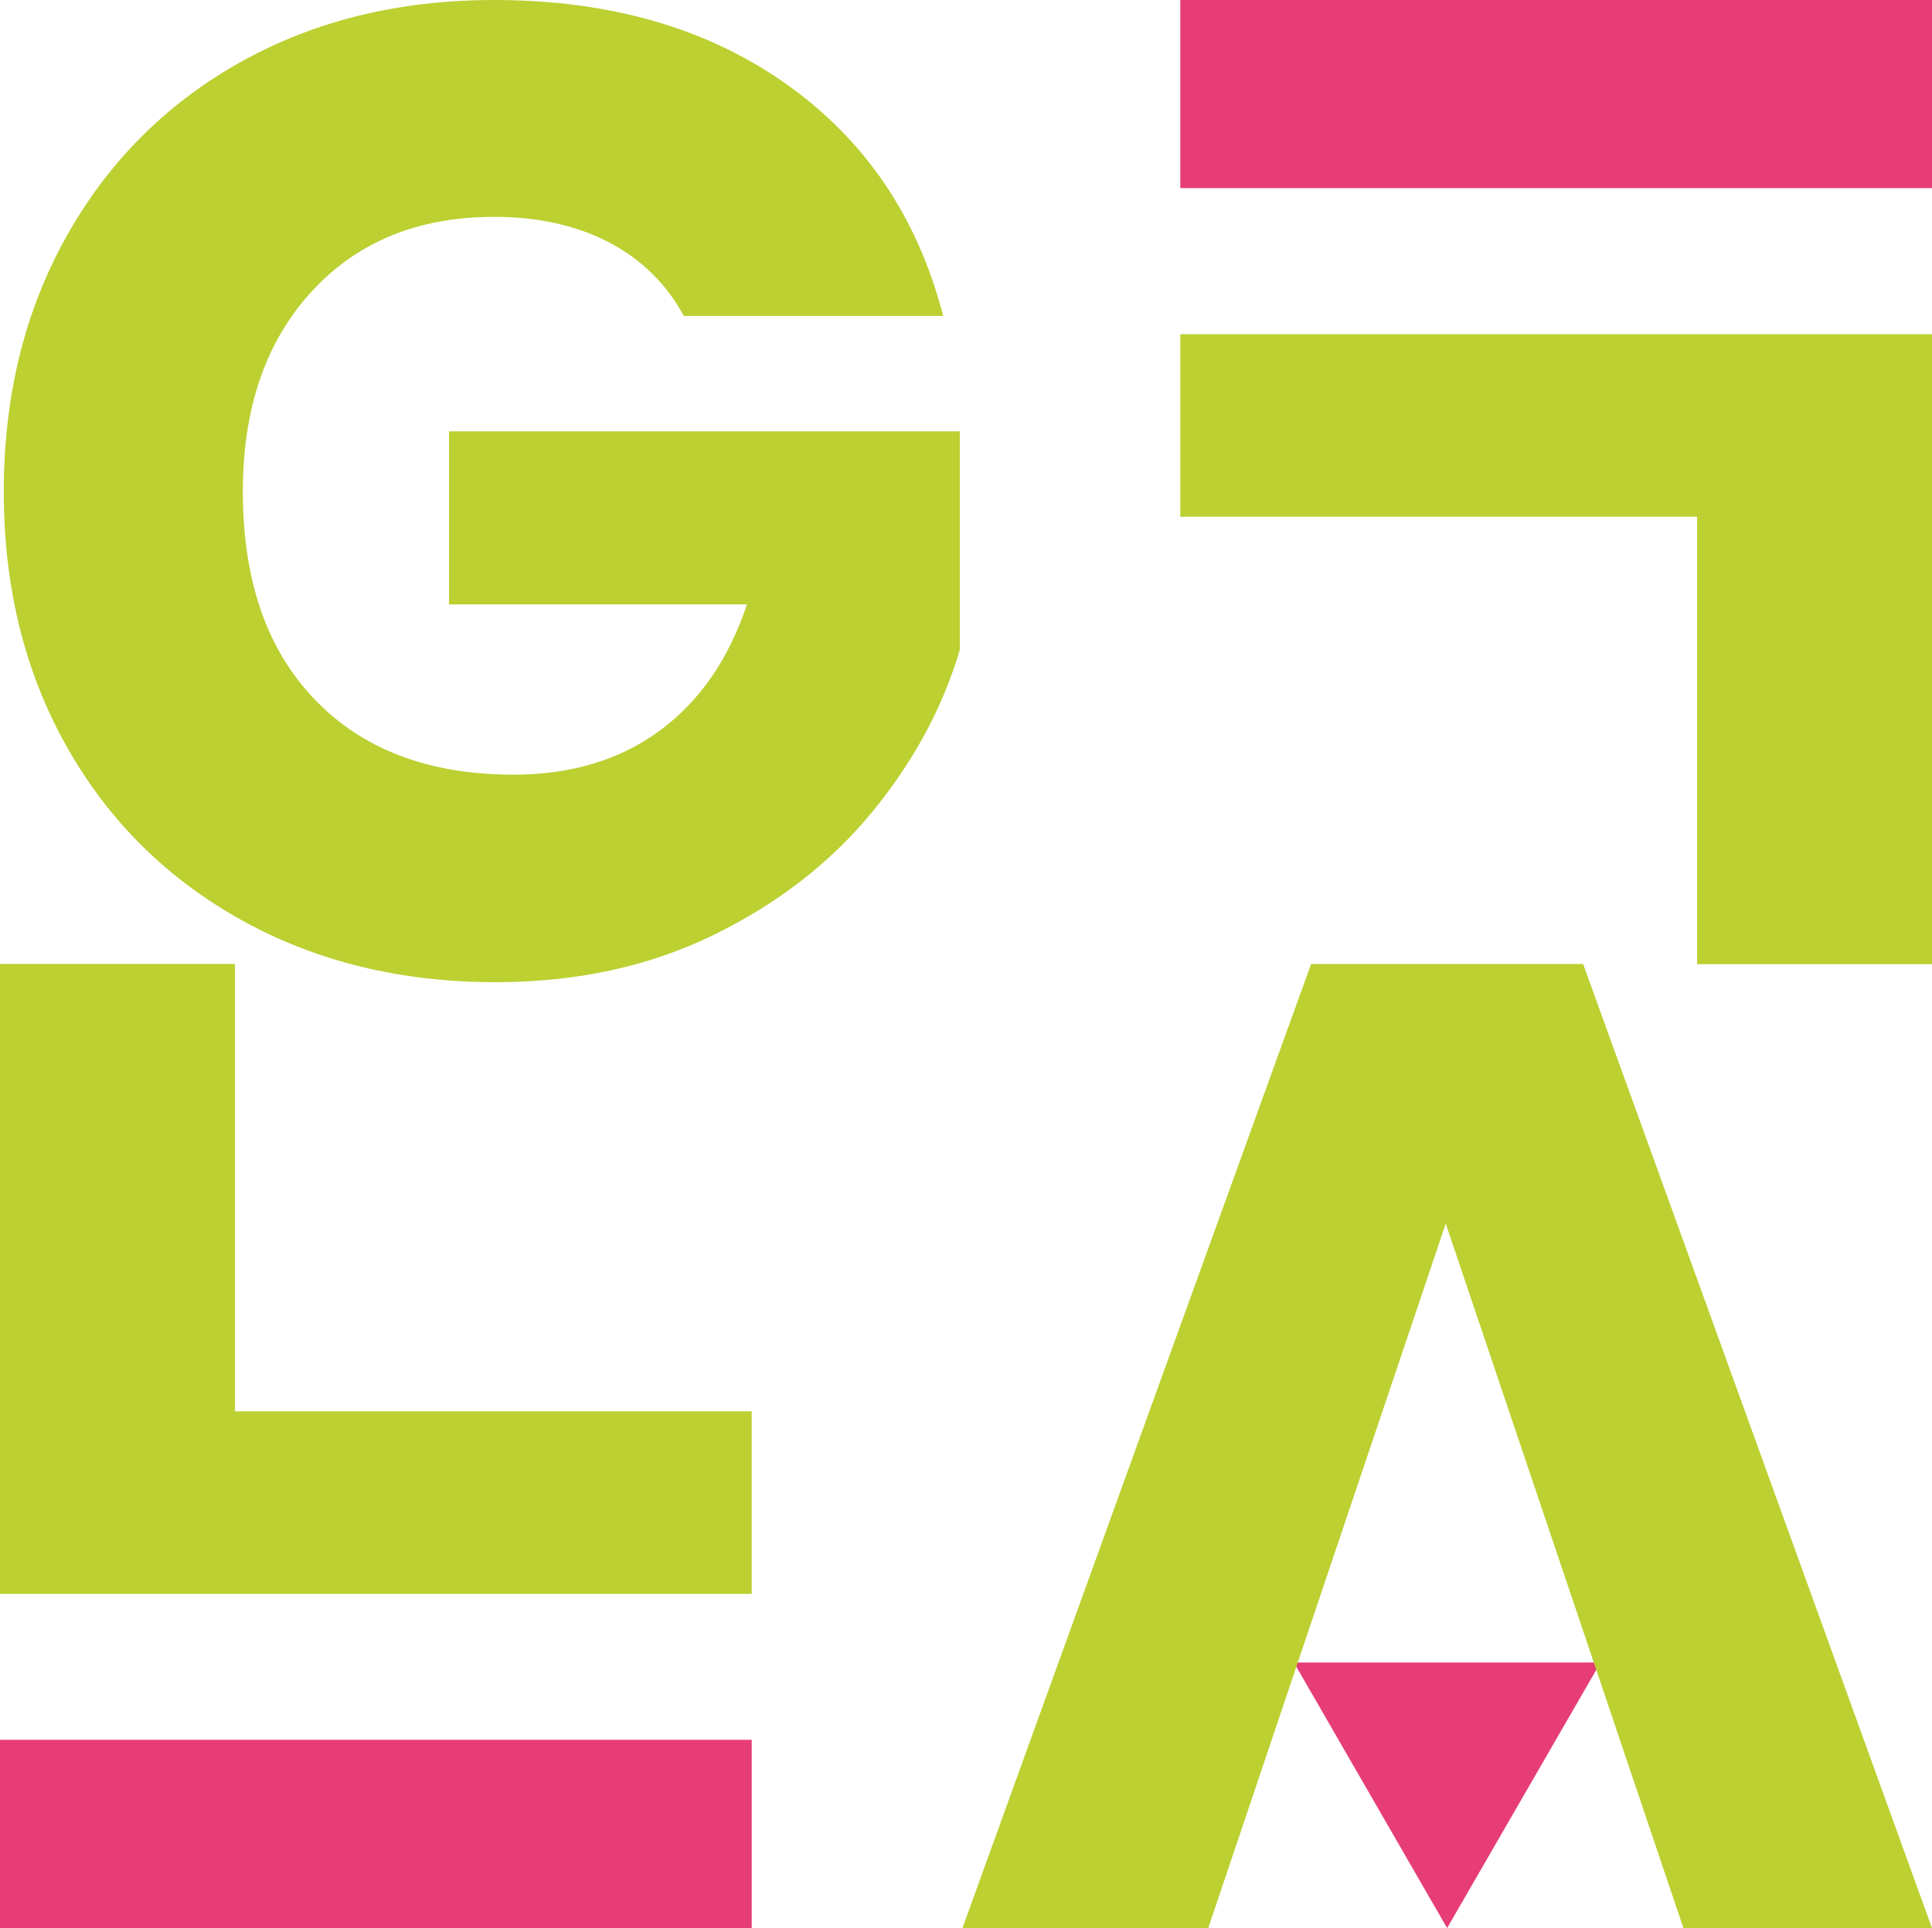
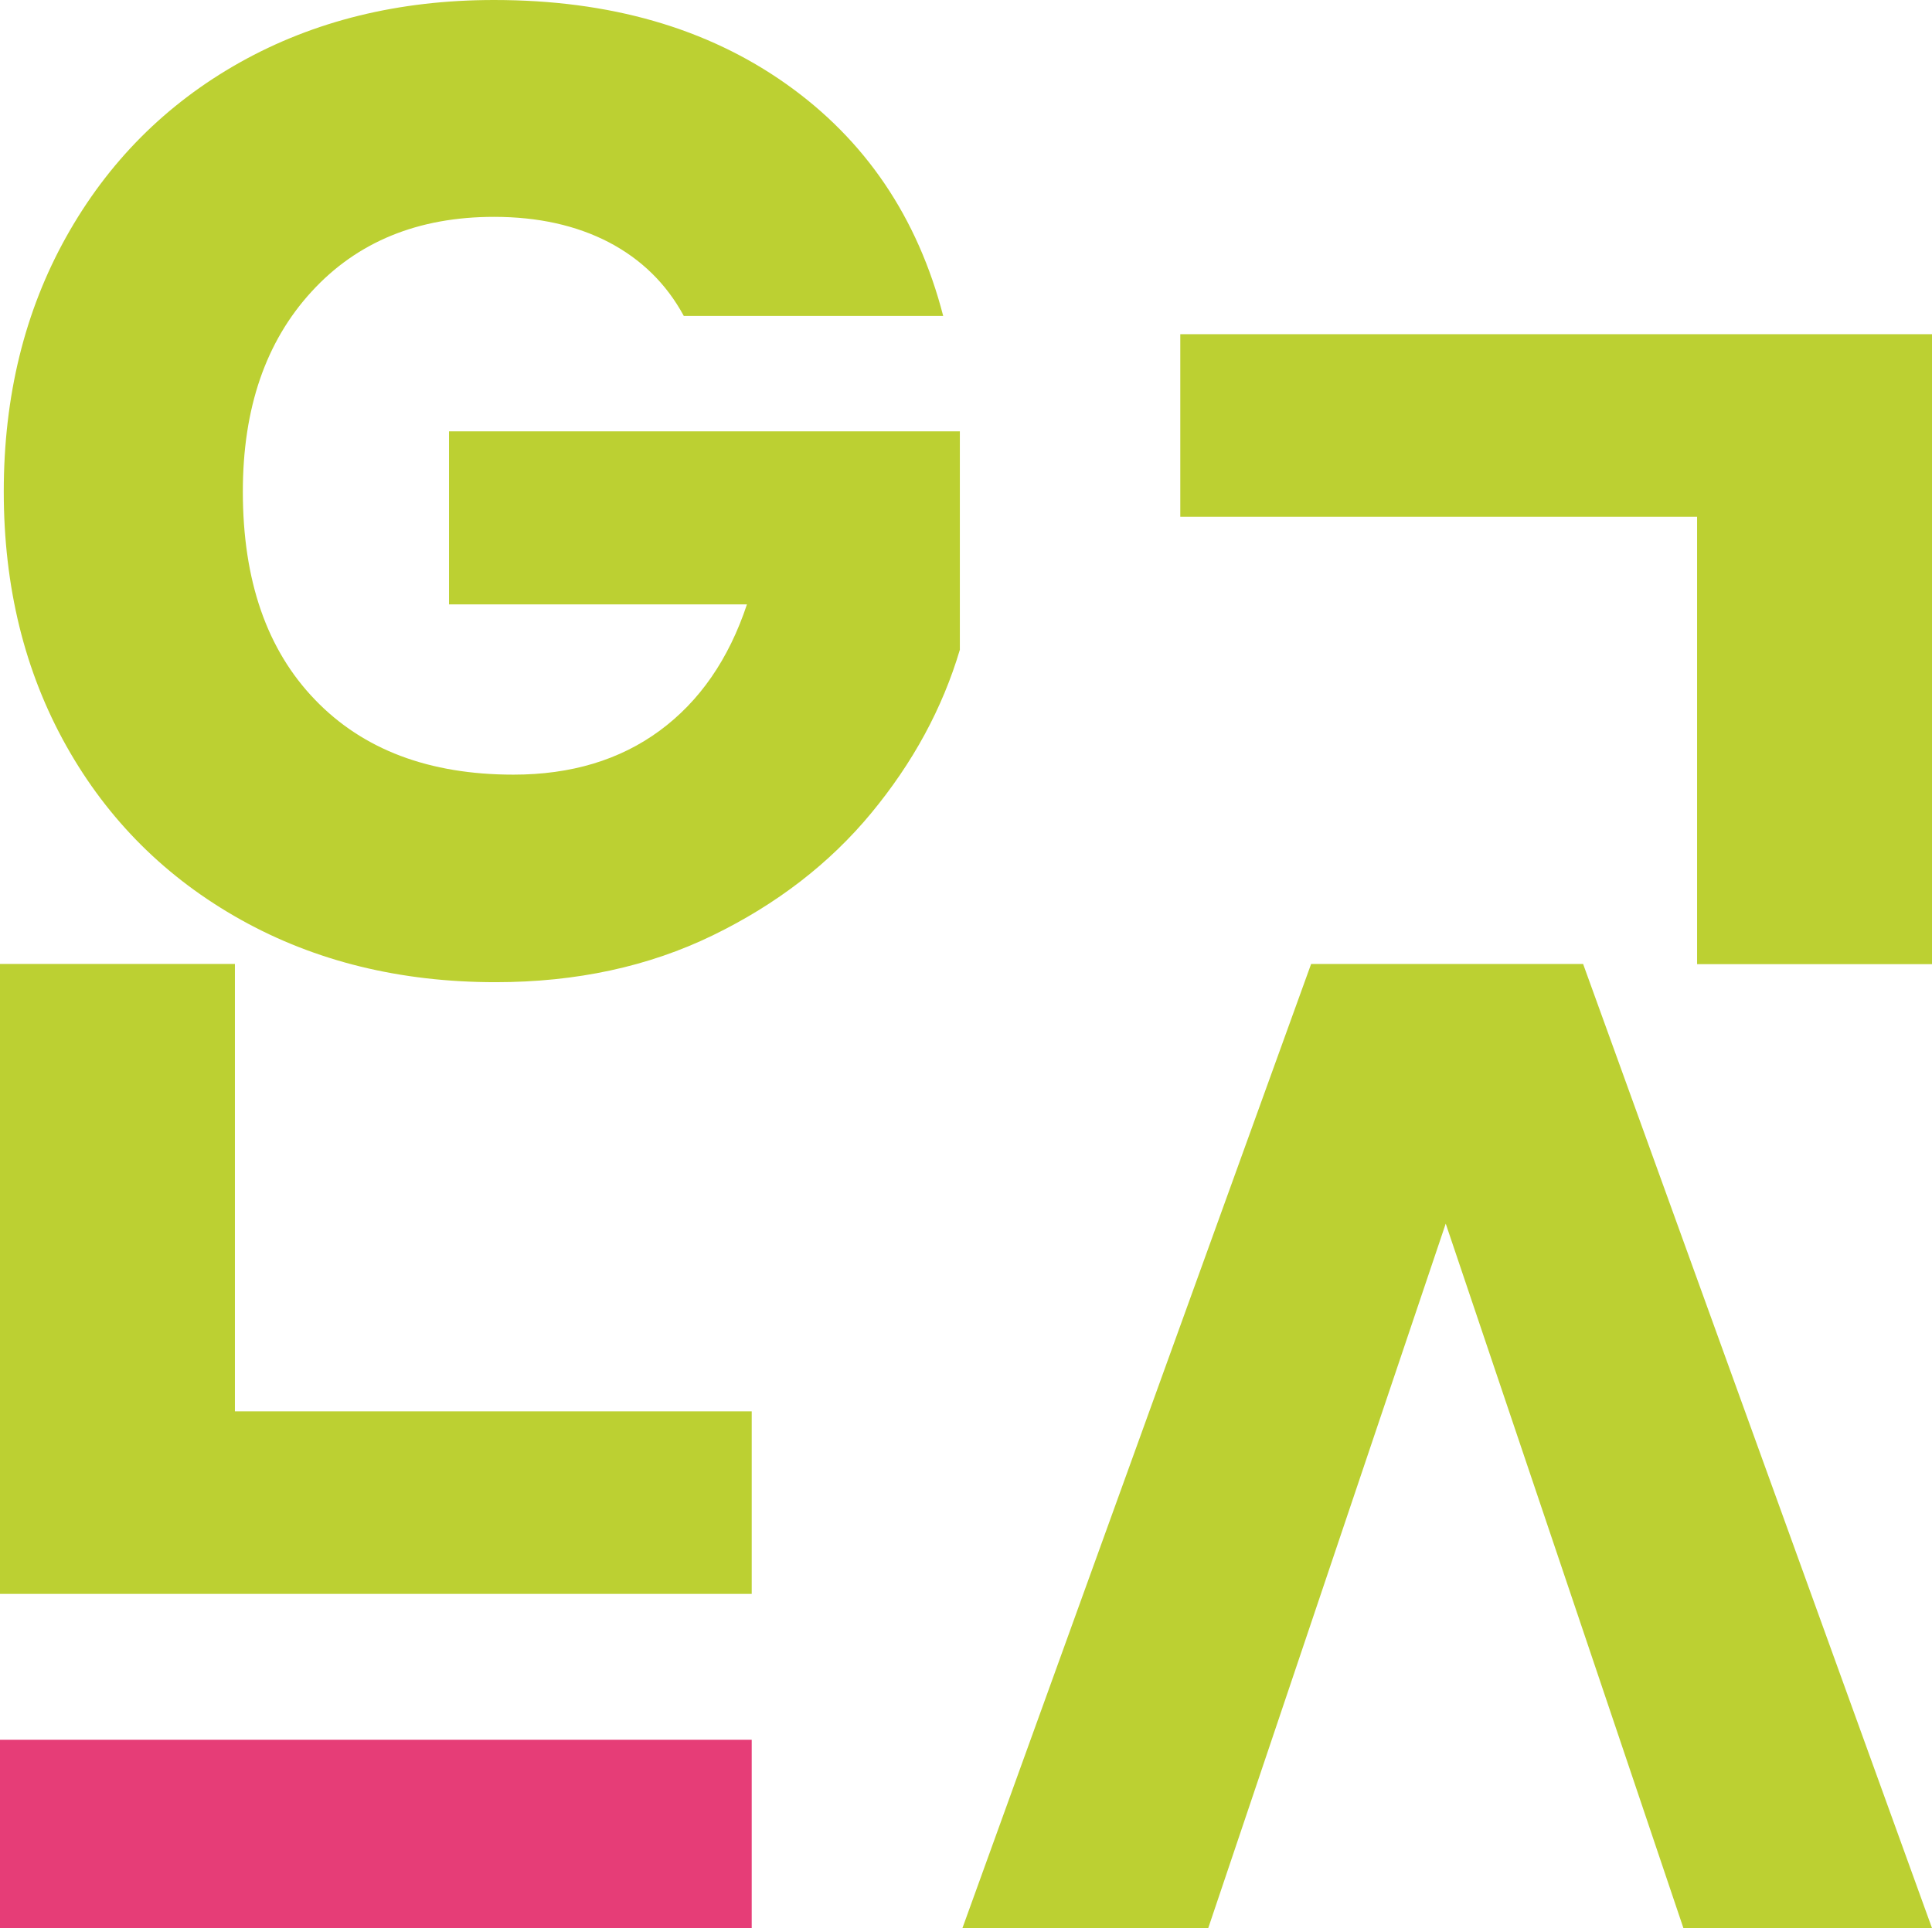
<svg xmlns="http://www.w3.org/2000/svg" id="Livello_2" data-name="Livello 2" viewBox="0 0 97.46 97.27">
  <defs>
    <style>
      .cls-1 {
        fill: #bcd032;
      }

      .cls-2 {
        fill: #e63d77;
      }
    </style>
  </defs>
  <g id="Livello_1-2" data-name="Livello 1">
    <g>
      <path class="cls-1" d="m34.49,15.93c-.88-1.62-2.14-2.85-3.78-3.71-1.64-.85-3.57-1.28-5.79-1.28-3.83,0-6.91,1.26-9.21,3.78-2.31,2.52-3.46,5.88-3.46,10.08,0,4.48,1.21,7.98,3.64,10.5,2.42,2.52,5.76,3.78,10.01,3.78,2.91,0,5.37-.74,7.38-2.22,2.01-1.48,3.48-3.6,4.4-6.37h-15.03v-8.73h25.77v11.02c-.88,2.96-2.37,5.7-4.47,8.24-2.1,2.54-4.77,4.6-8,6.17-3.23,1.57-6.88,2.36-10.95,2.36-4.8,0-9.09-1.05-12.85-3.15-3.76-2.1-6.7-5.02-8.8-8.76C1.24,33.88.19,29.61.19,24.8s1.05-9.09,3.15-12.85c2.1-3.76,5.02-6.7,8.76-8.8C15.85,1.05,20.12,0,24.93,0c5.82,0,10.73,1.41,14.72,4.23,3.99,2.82,6.64,6.72,7.93,11.71h-13.09Z" />
      <g>
-         <polygon class="cls-2" points="73 97.27 80.74 83.87 65.27 83.87 73 97.27" />
        <polygon class="cls-1" points="79.86 48.63 66.14 48.63 48.55 97.27 60.95 97.27 72.93 61.73 84.92 97.27 97.46 97.27 79.86 48.63" />
      </g>
      <g>
-         <polygon class="cls-2" points="82.84 9.49 59.54 9.49 59.54 0 97.46 0 97.46 9.49 85.74 9.49 82.84 9.49" />
        <polygon class="cls-1" points="59.54 16.86 59.54 26.07 85.61 26.07 85.61 48.64 97.46 48.64 97.46 16.86 59.54 16.86" />
      </g>
      <g>
        <polygon class="cls-2" points="14.62 87.77 37.92 87.77 37.92 97.27 0 97.27 0 87.77 11.72 87.77 14.62 87.77" />
        <polygon class="cls-1" points="37.92 80.41 37.92 71.2 11.85 71.2 11.85 48.63 0 48.63 0 80.41 37.92 80.41" />
      </g>
    </g>
  </g>
</svg>